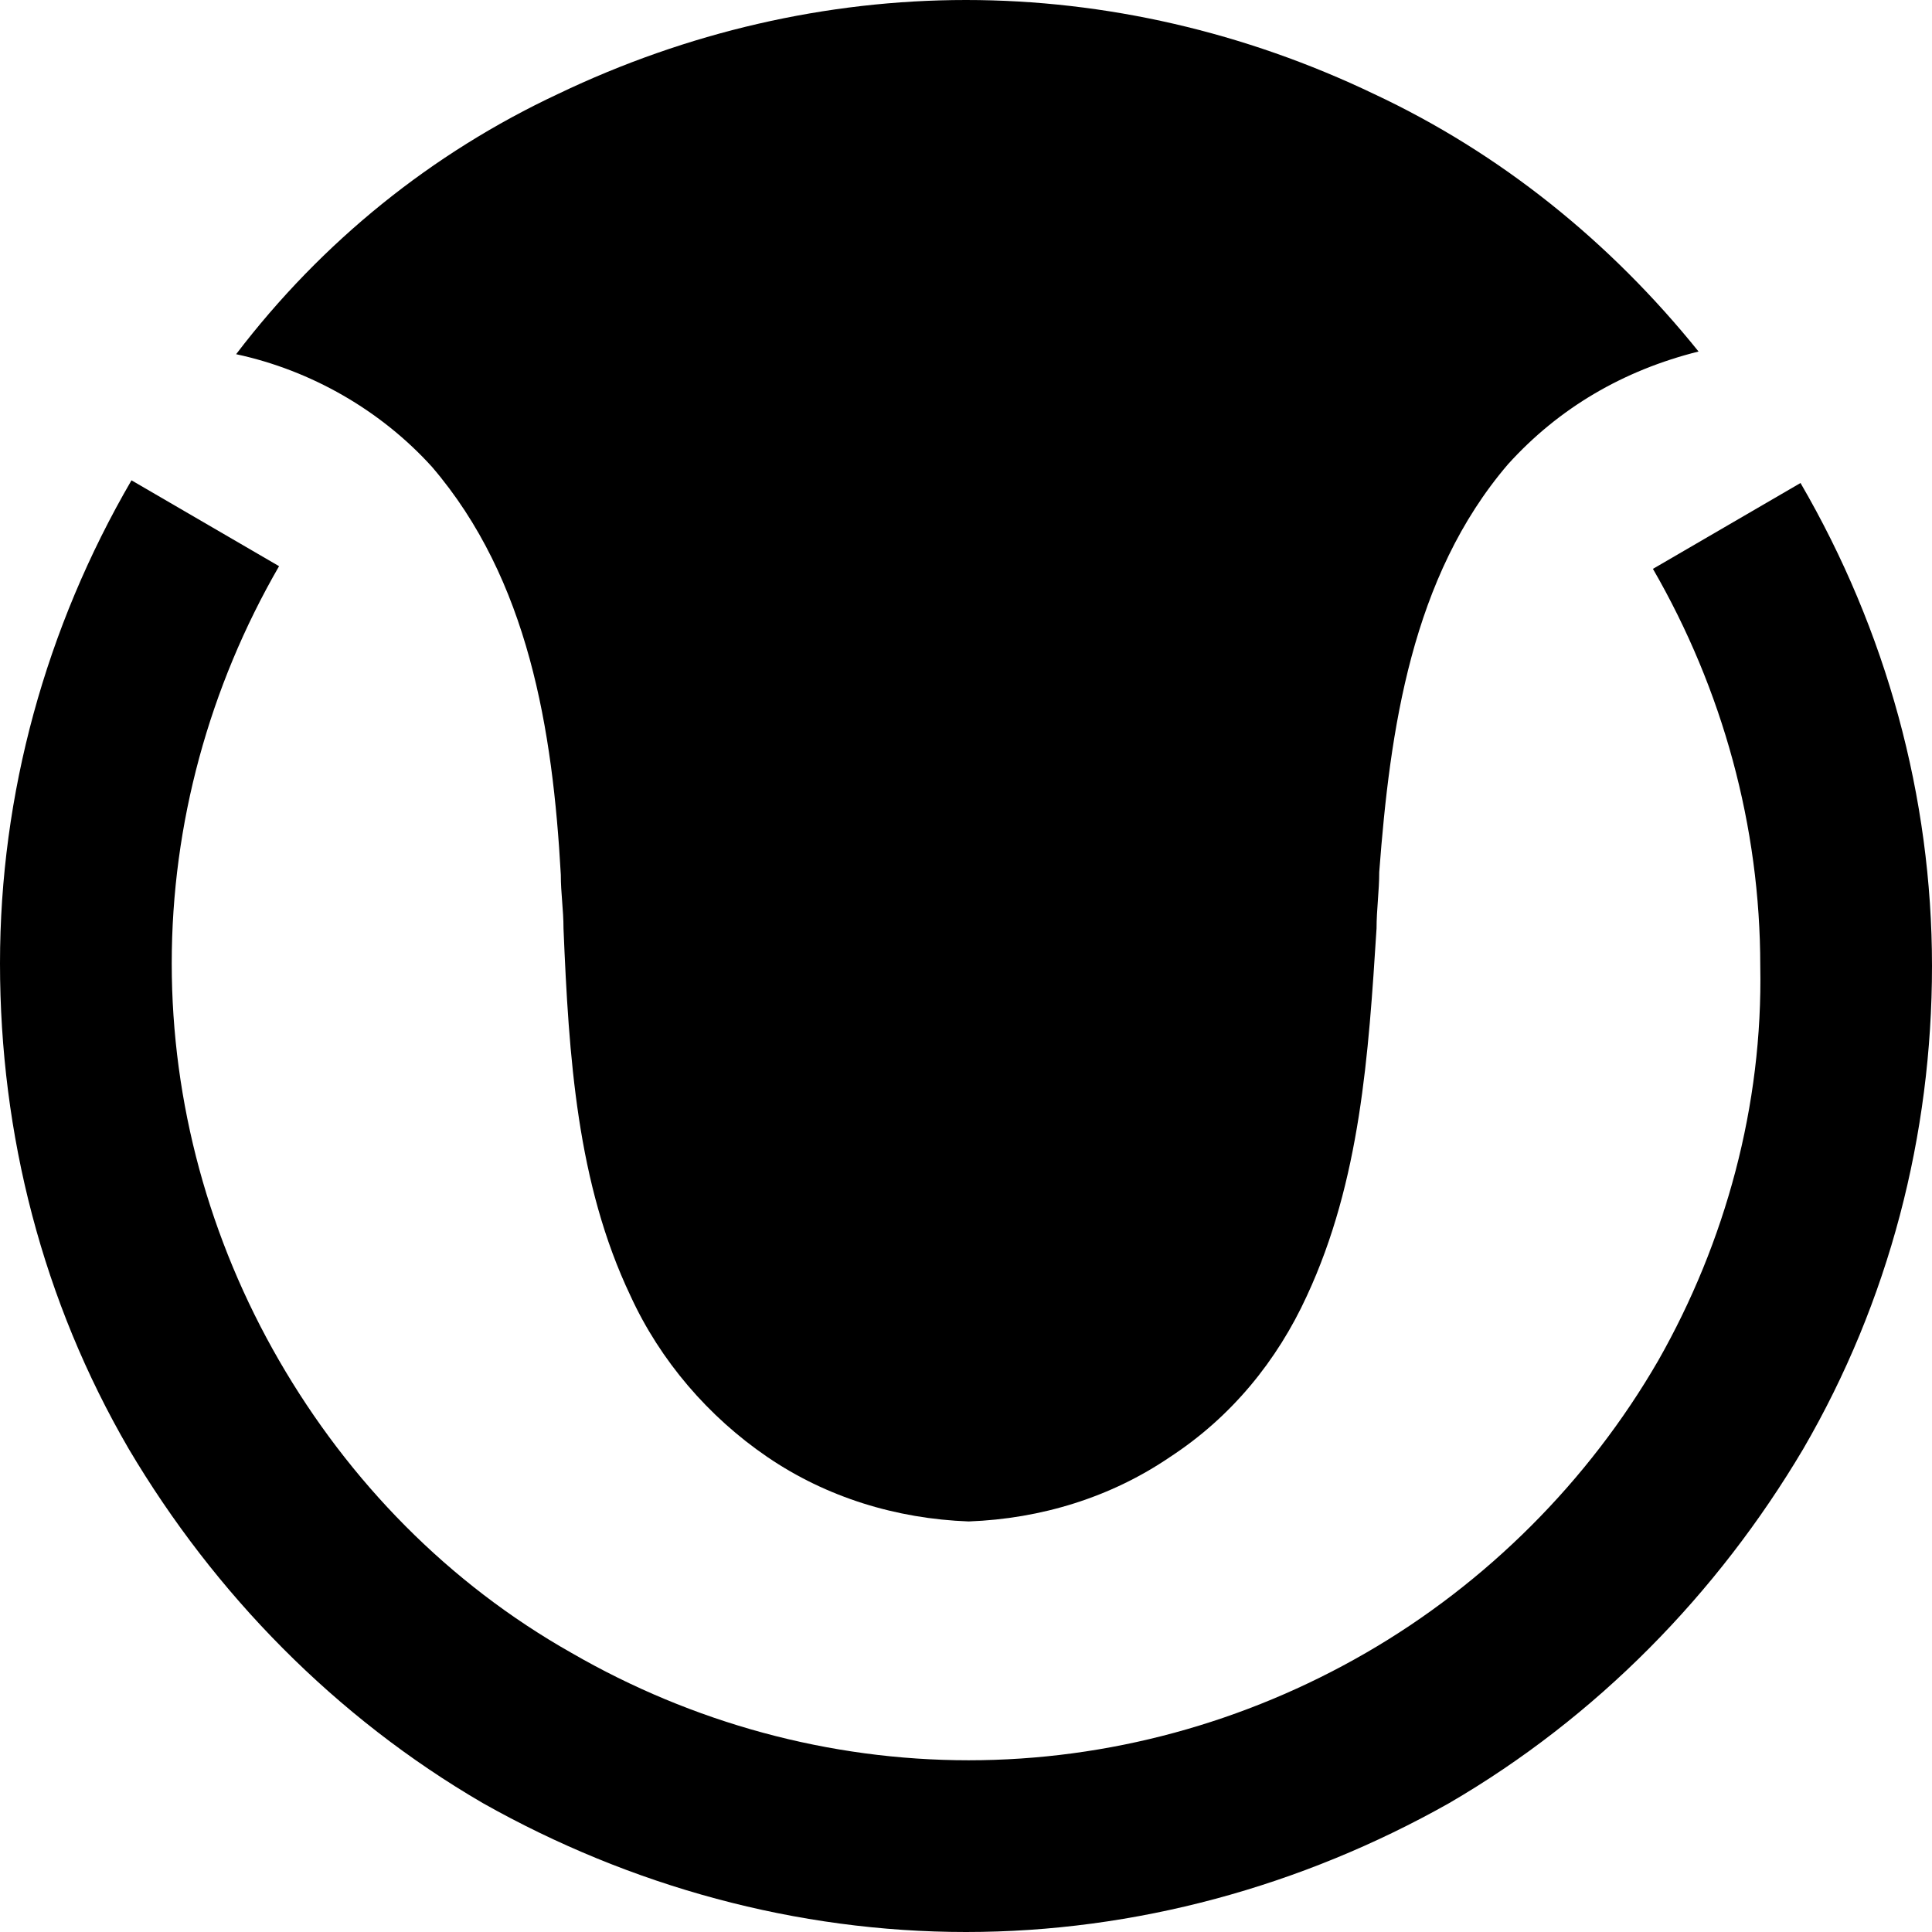
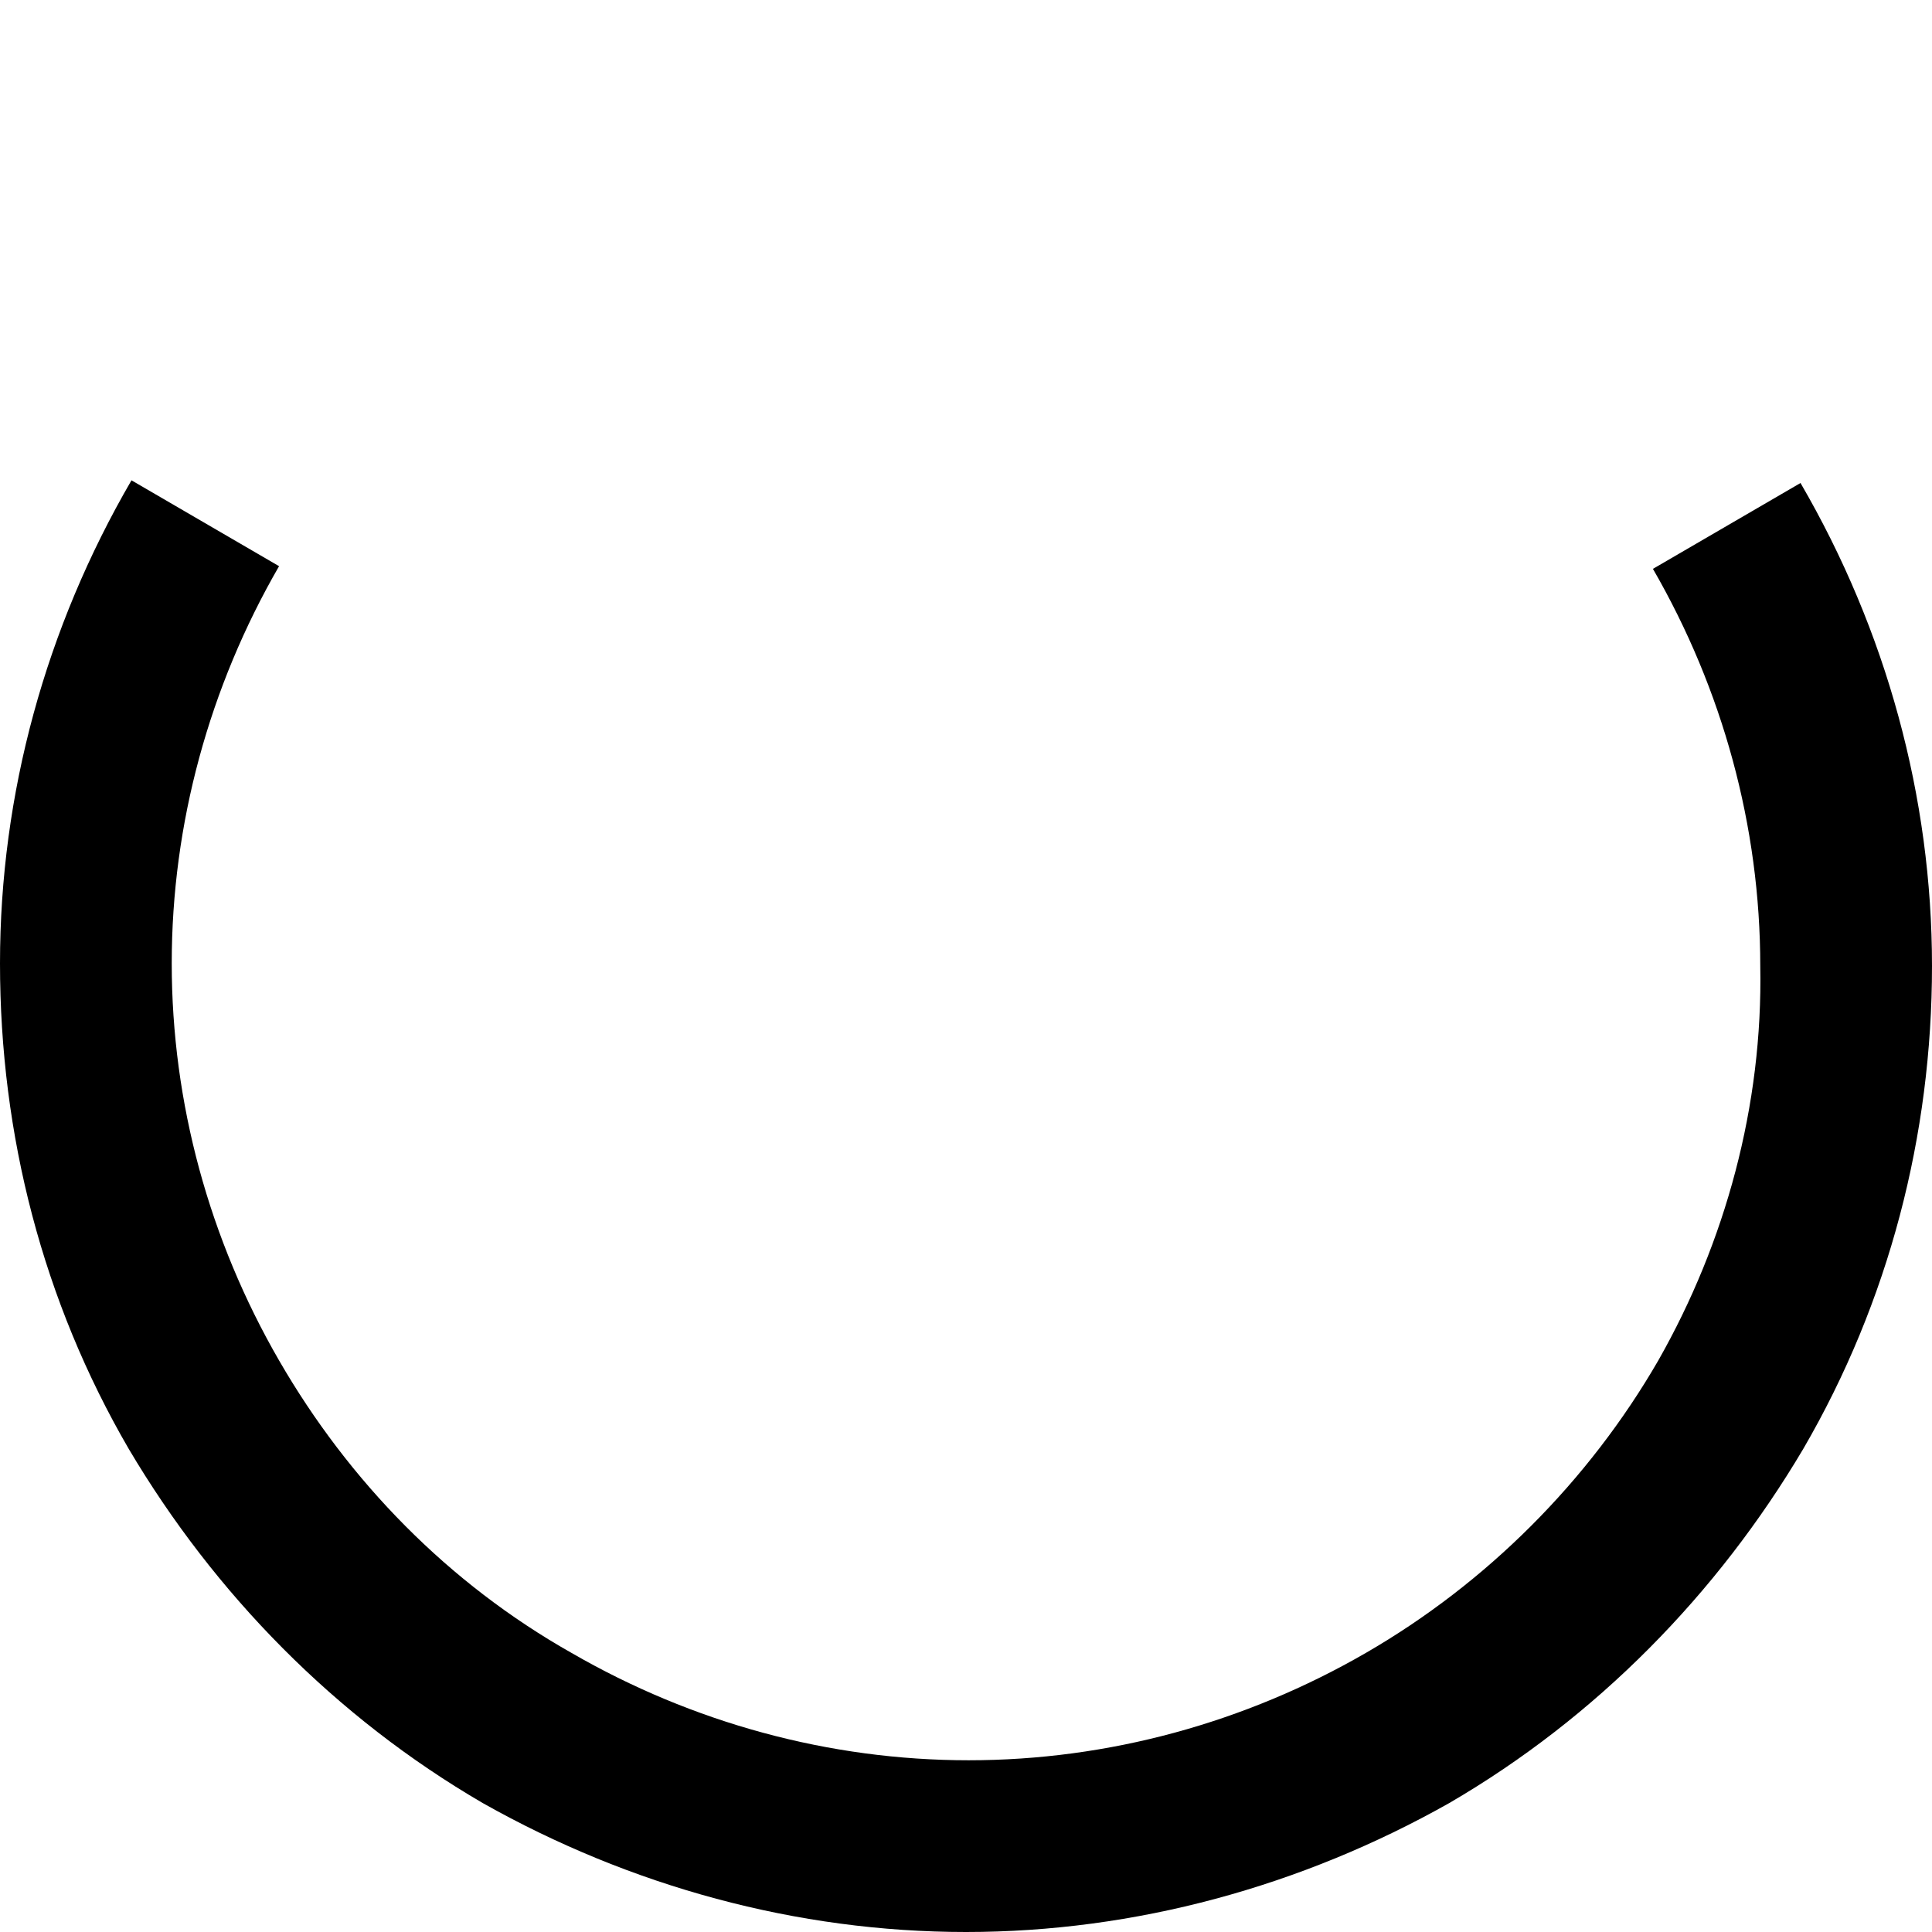
<svg xmlns="http://www.w3.org/2000/svg" version="1.1" id="Layer_1" x="0px" y="0px" width="72px" height="72px" viewBox="0 0 72 72" style="enable-background:new 0 0 72 72;" xml:space="preserve">
  <g>
-     <path d="M21,34.6c0-0.7-0.1-1.3-0.1-2c-0.3-5.4-1.2-11-4.8-15.2c-1.9-2.1-4.5-3.6-7.3-4.2C12,9,16.1,5.7,20.8,3.5   C25.6,1.2,30.8,0,36,0s10.4,1.2,15.2,3.5C55.9,5.7,60,9,63.3,13.1c-2.8,0.7-5.2,2.1-7.1,4.2c-3.6,4.2-4.4,9.9-4.8,15.2   c0,0.7-0.1,1.4-0.1,2.1c-0.3,4.7-0.6,9.4-2.6,13.7c-1.1,2.4-2.8,4.5-5.1,6c-2.2,1.5-4.8,2.3-7.5,2.4c-2.7-0.1-5.3-0.9-7.5-2.4   c-2.2-1.5-4-3.6-5.1-6C21.5,44.1,21.2,39.4,21,34.6z" />
    <path d="M65.6,36c0-5.2-1.4-10.3-4-14.8l5.5-3.2c3.2,5.5,4.9,11.7,4.9,18s-1.6,12.5-4.8,18C64,59.4,59.5,64,54,67.2   C48.5,70.3,42.3,72,36,72s-12.5-1.7-18-4.8C12.5,64,8,59.4,4.8,54C1.6,48.5,0,42.3,0,35.9c0-6.3,1.7-12.5,4.9-18l5.5,3.2   c-2.6,4.5-4,9.6-4,14.8c0,5.2,1.4,10.3,4,14.8c2.6,4.5,6.3,8.3,10.9,10.9c4.5,2.6,9.6,4,14.8,4s10.3-1.4,14.8-4   c4.5-2.6,8.3-6.4,10.9-10.9C64.3,46.3,65.7,41.2,65.6,36z" />
  </g>
</svg>